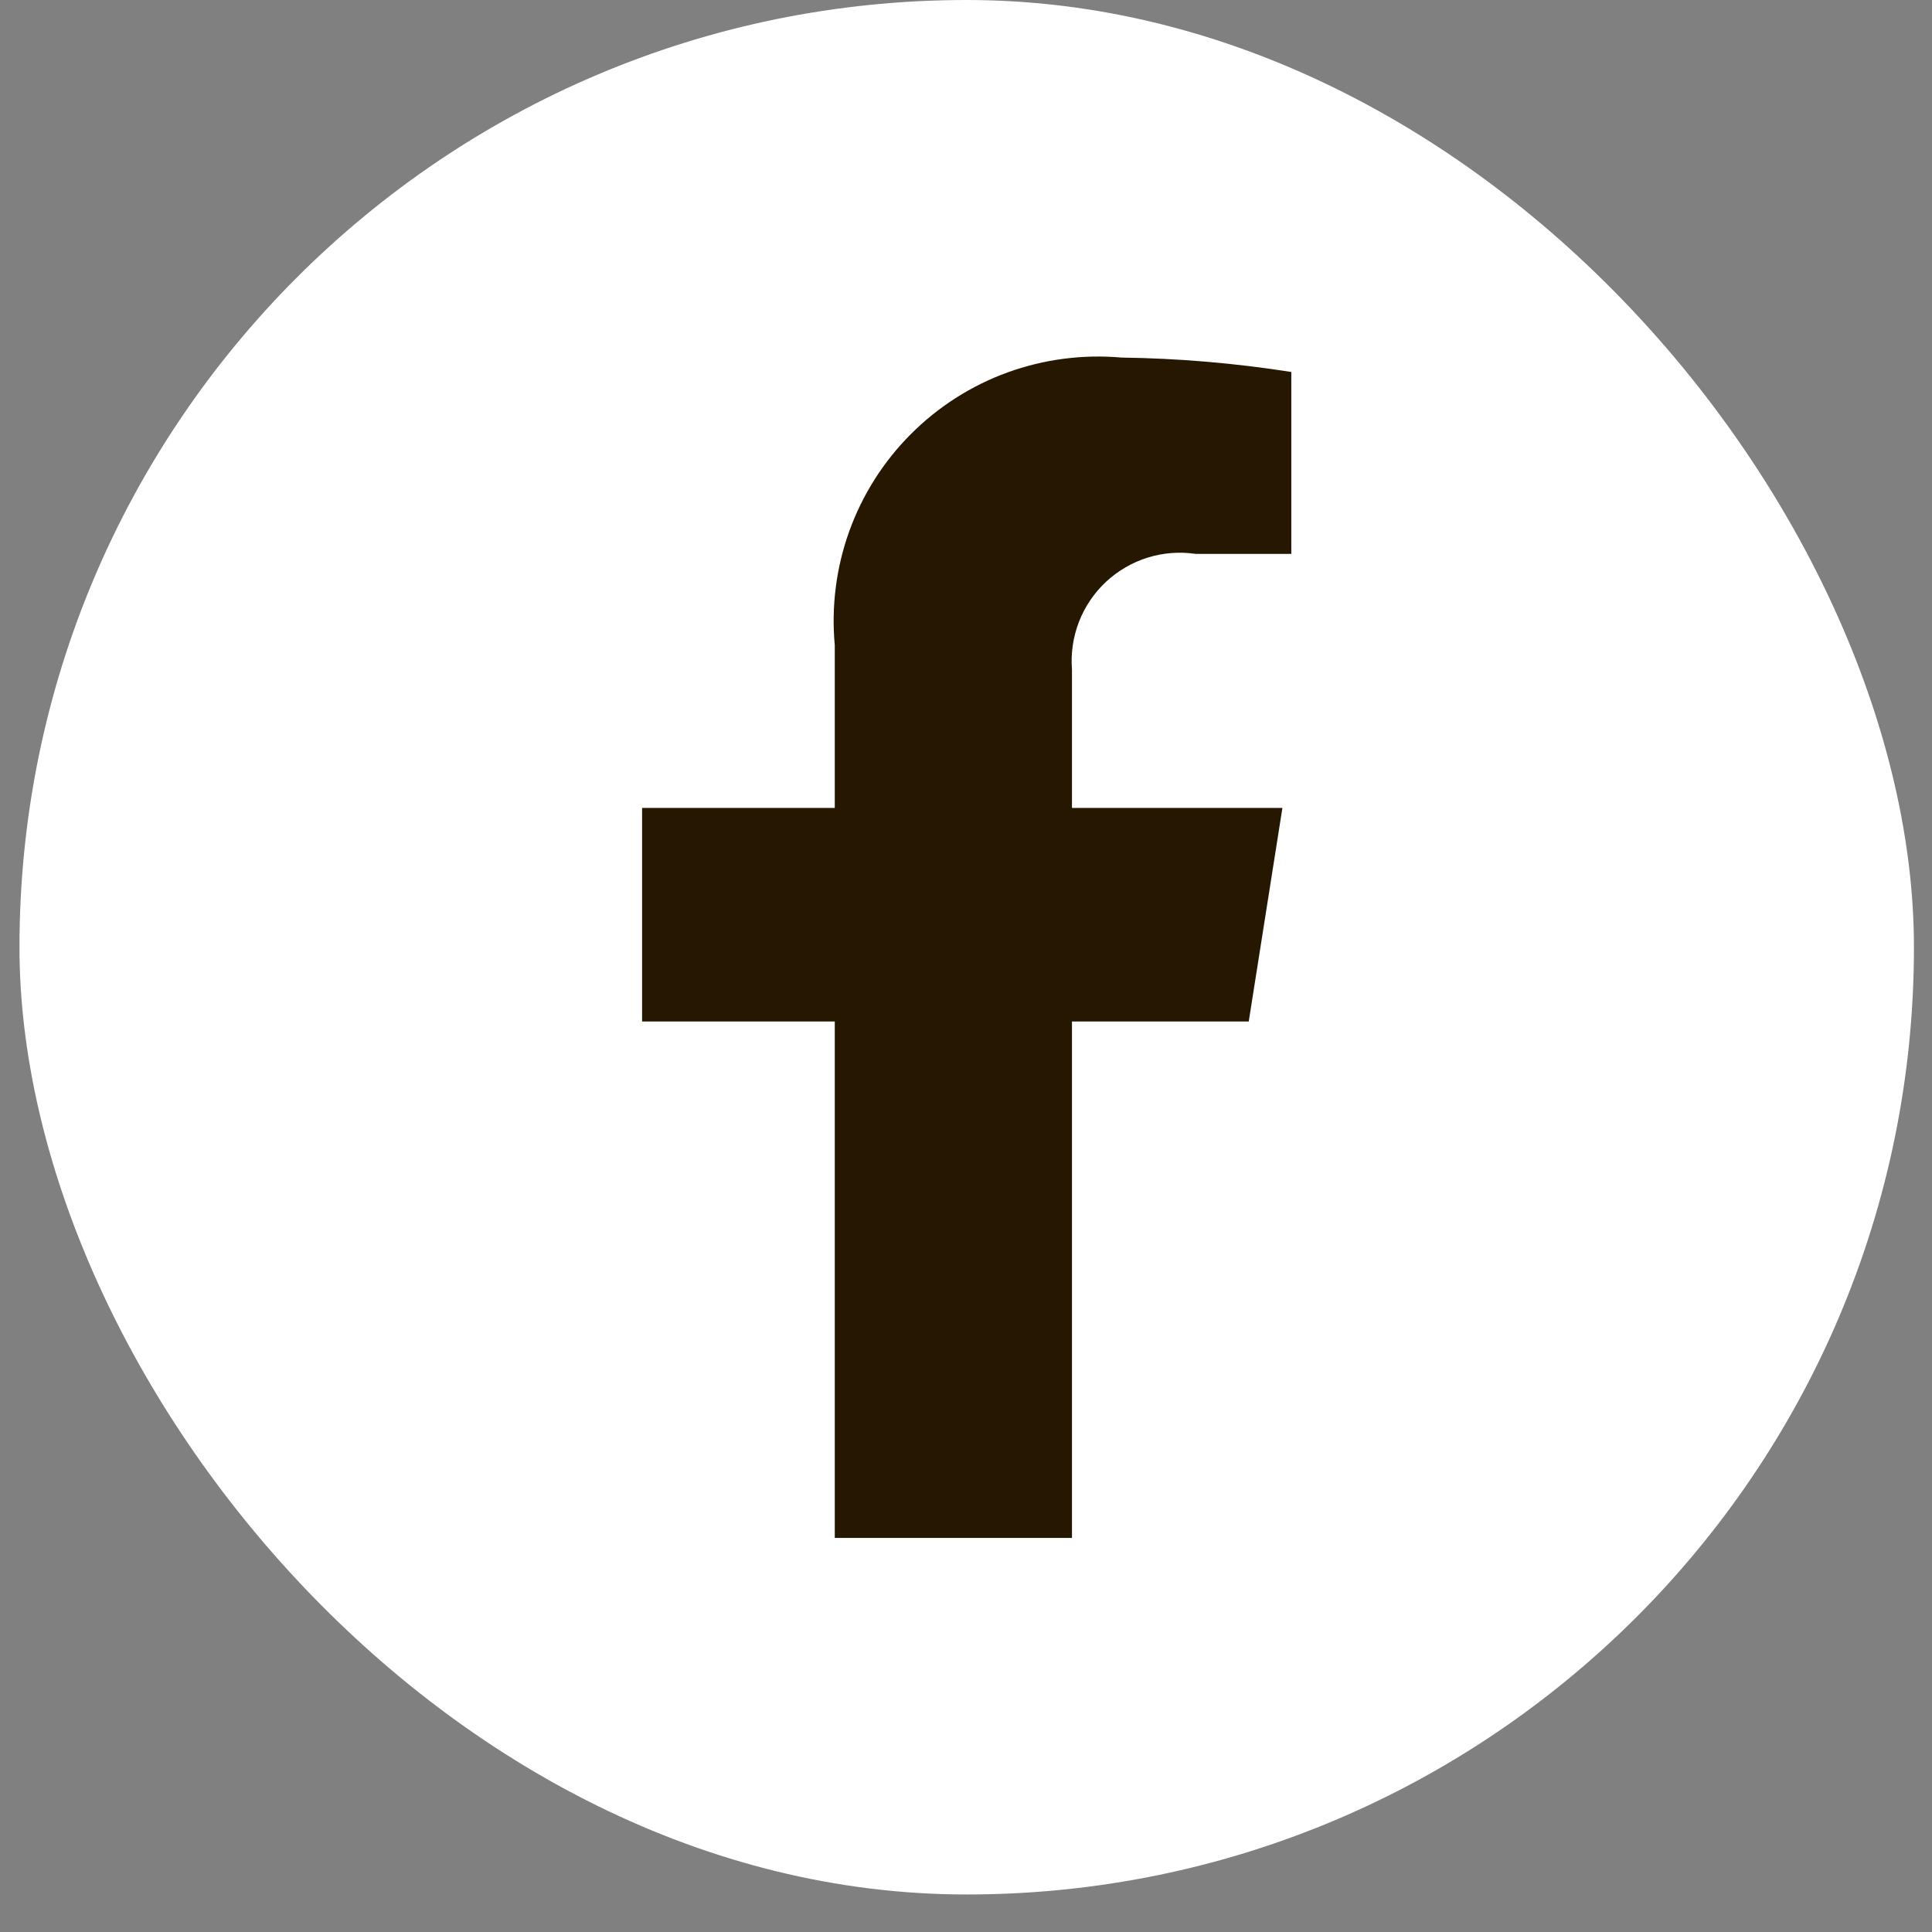
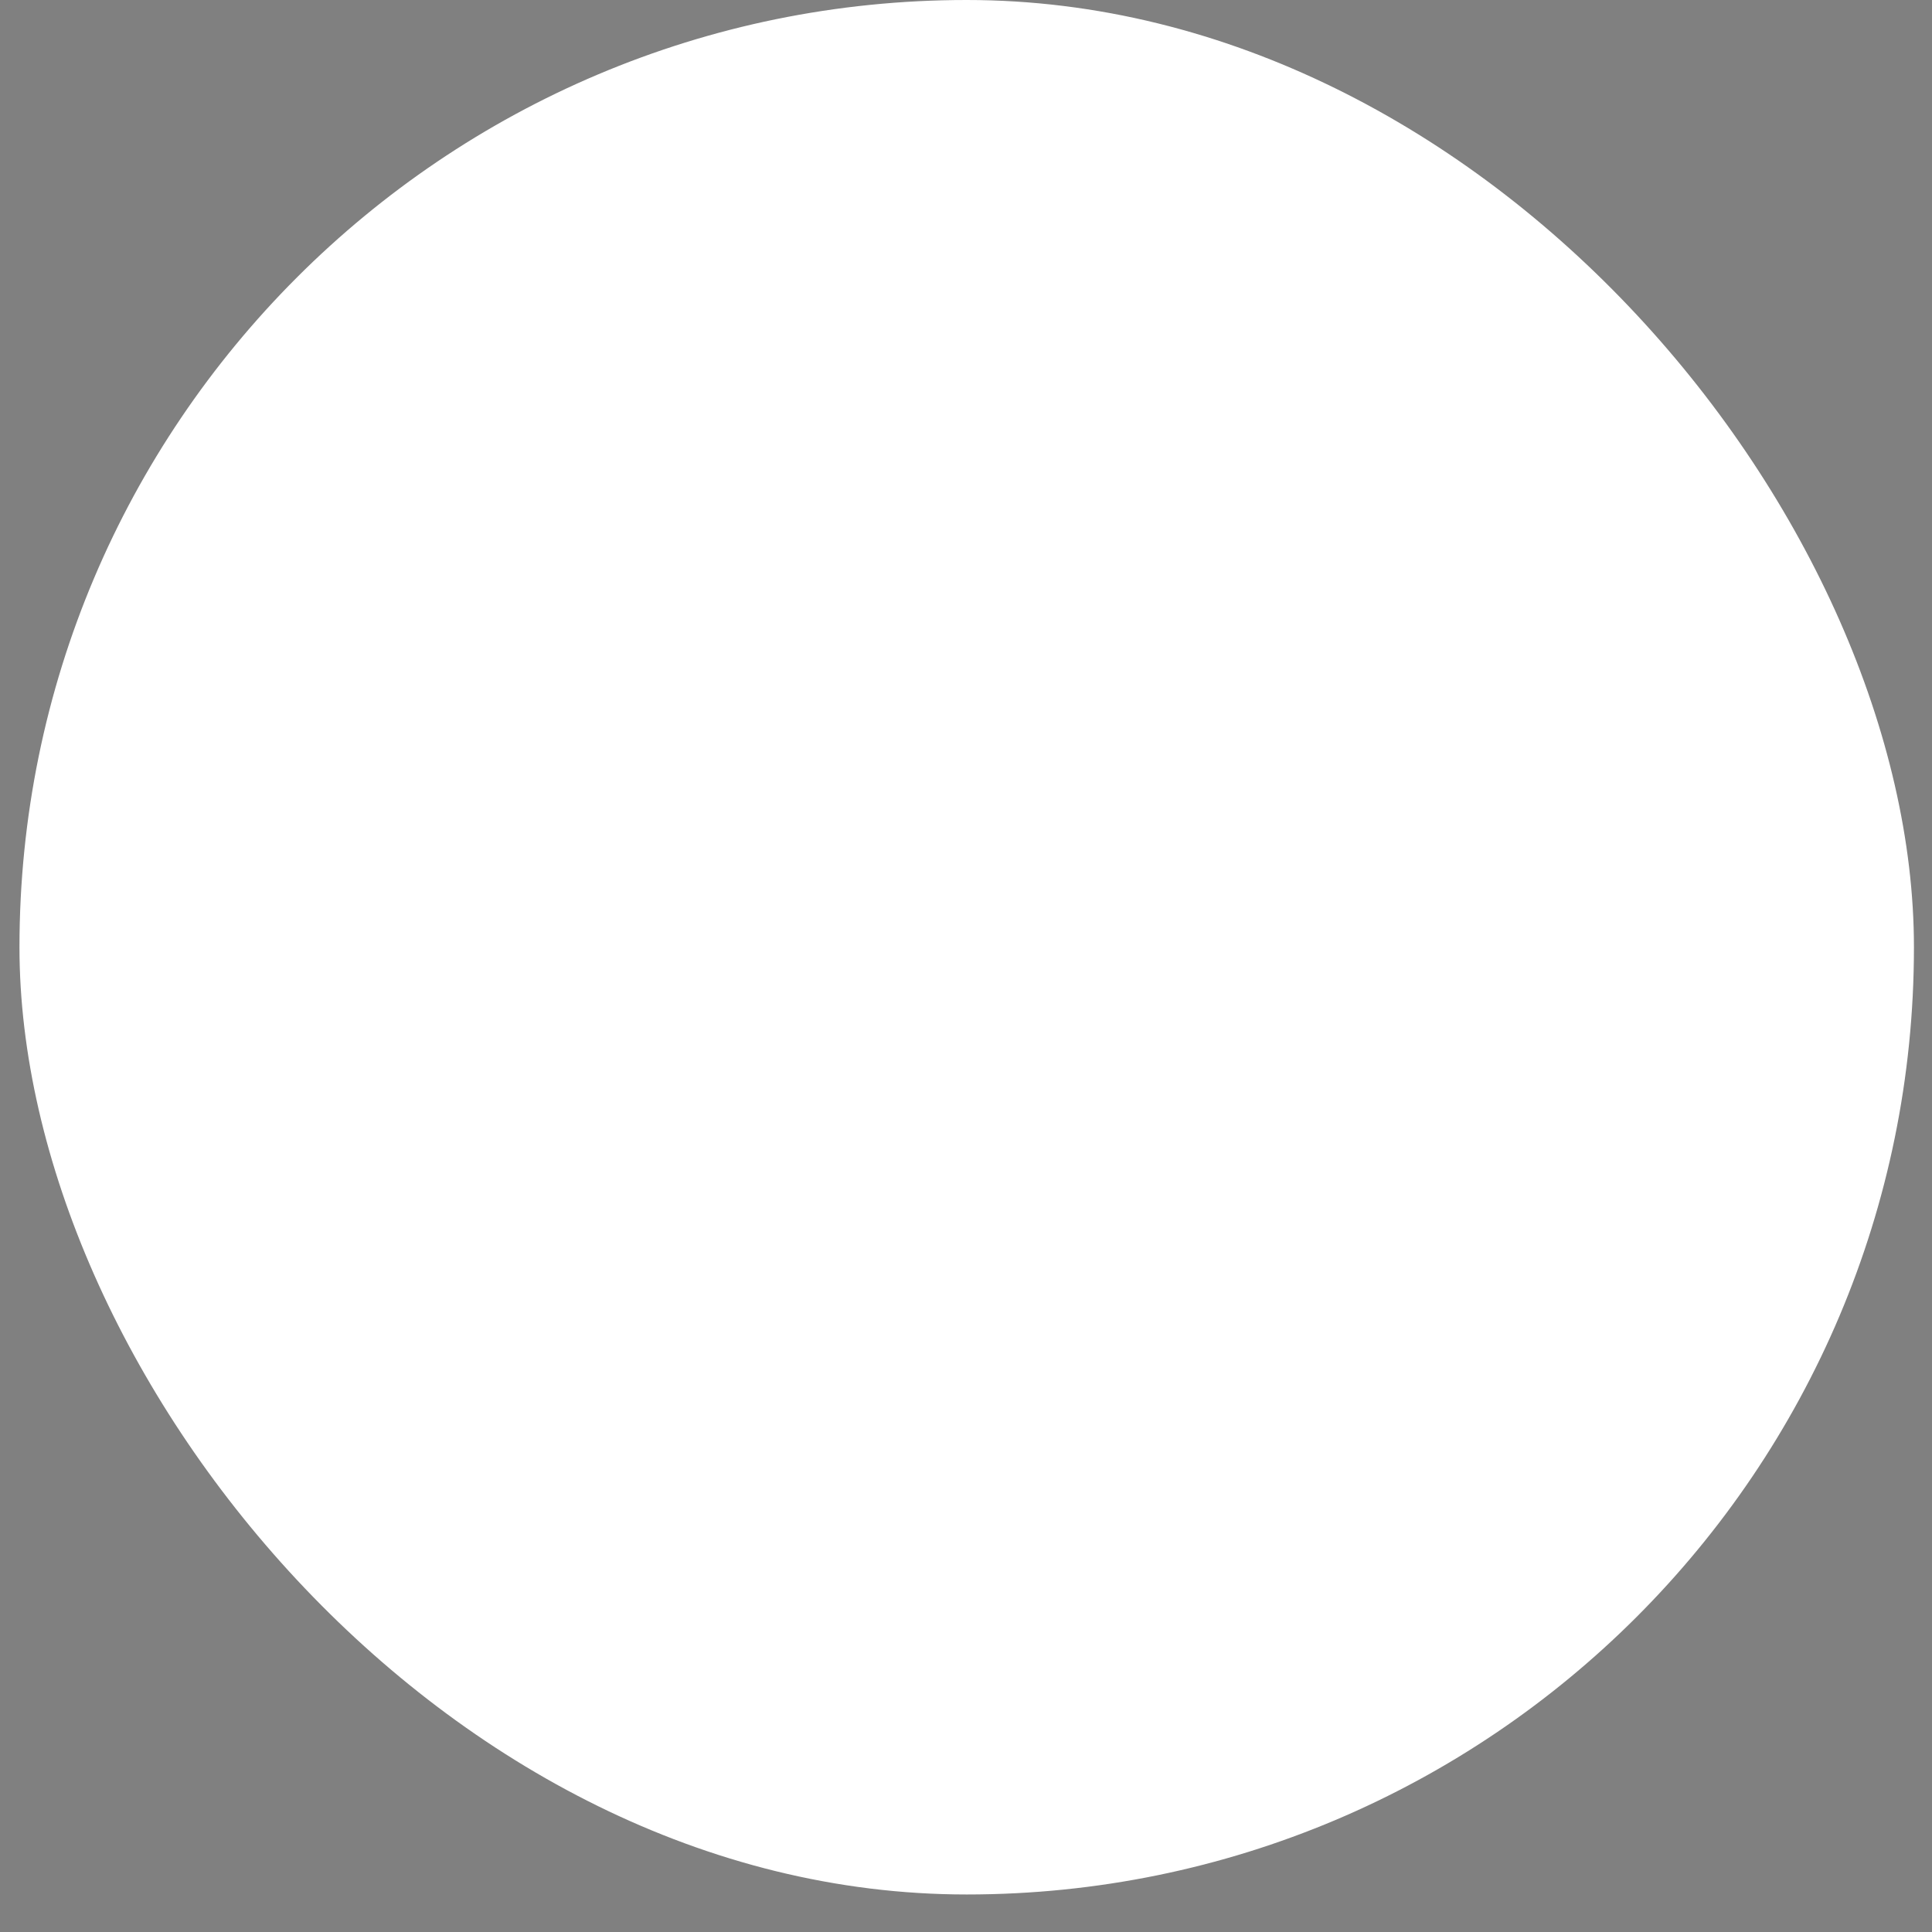
<svg xmlns="http://www.w3.org/2000/svg" width="26" height="26" viewBox="0 0 26 26" fill="none">
  <rect x="0" y="0" width="26" height="26" fill="#808080" stroke="none" />
  <rect x="0.262" width="25.495" height="25.495" rx="12.748" fill="white" />
-   <path d="M16.805 13.747L17.258 10.873H14.426V9.007C14.409 8.789 14.442 8.57 14.521 8.366C14.6 8.162 14.725 7.979 14.884 7.83C15.044 7.681 15.236 7.569 15.444 7.504C15.653 7.439 15.874 7.422 16.09 7.454H17.378V5.006C16.621 4.887 15.857 4.822 15.092 4.812C14.573 4.766 14.05 4.834 13.559 5.012C13.069 5.19 12.625 5.474 12.257 5.843C11.889 6.212 11.606 6.658 11.429 7.149C11.253 7.639 11.186 8.163 11.234 8.682V10.873H8.641V13.747H11.234V20.697H14.426V13.747H16.805Z" fill="#261700" />
</svg>